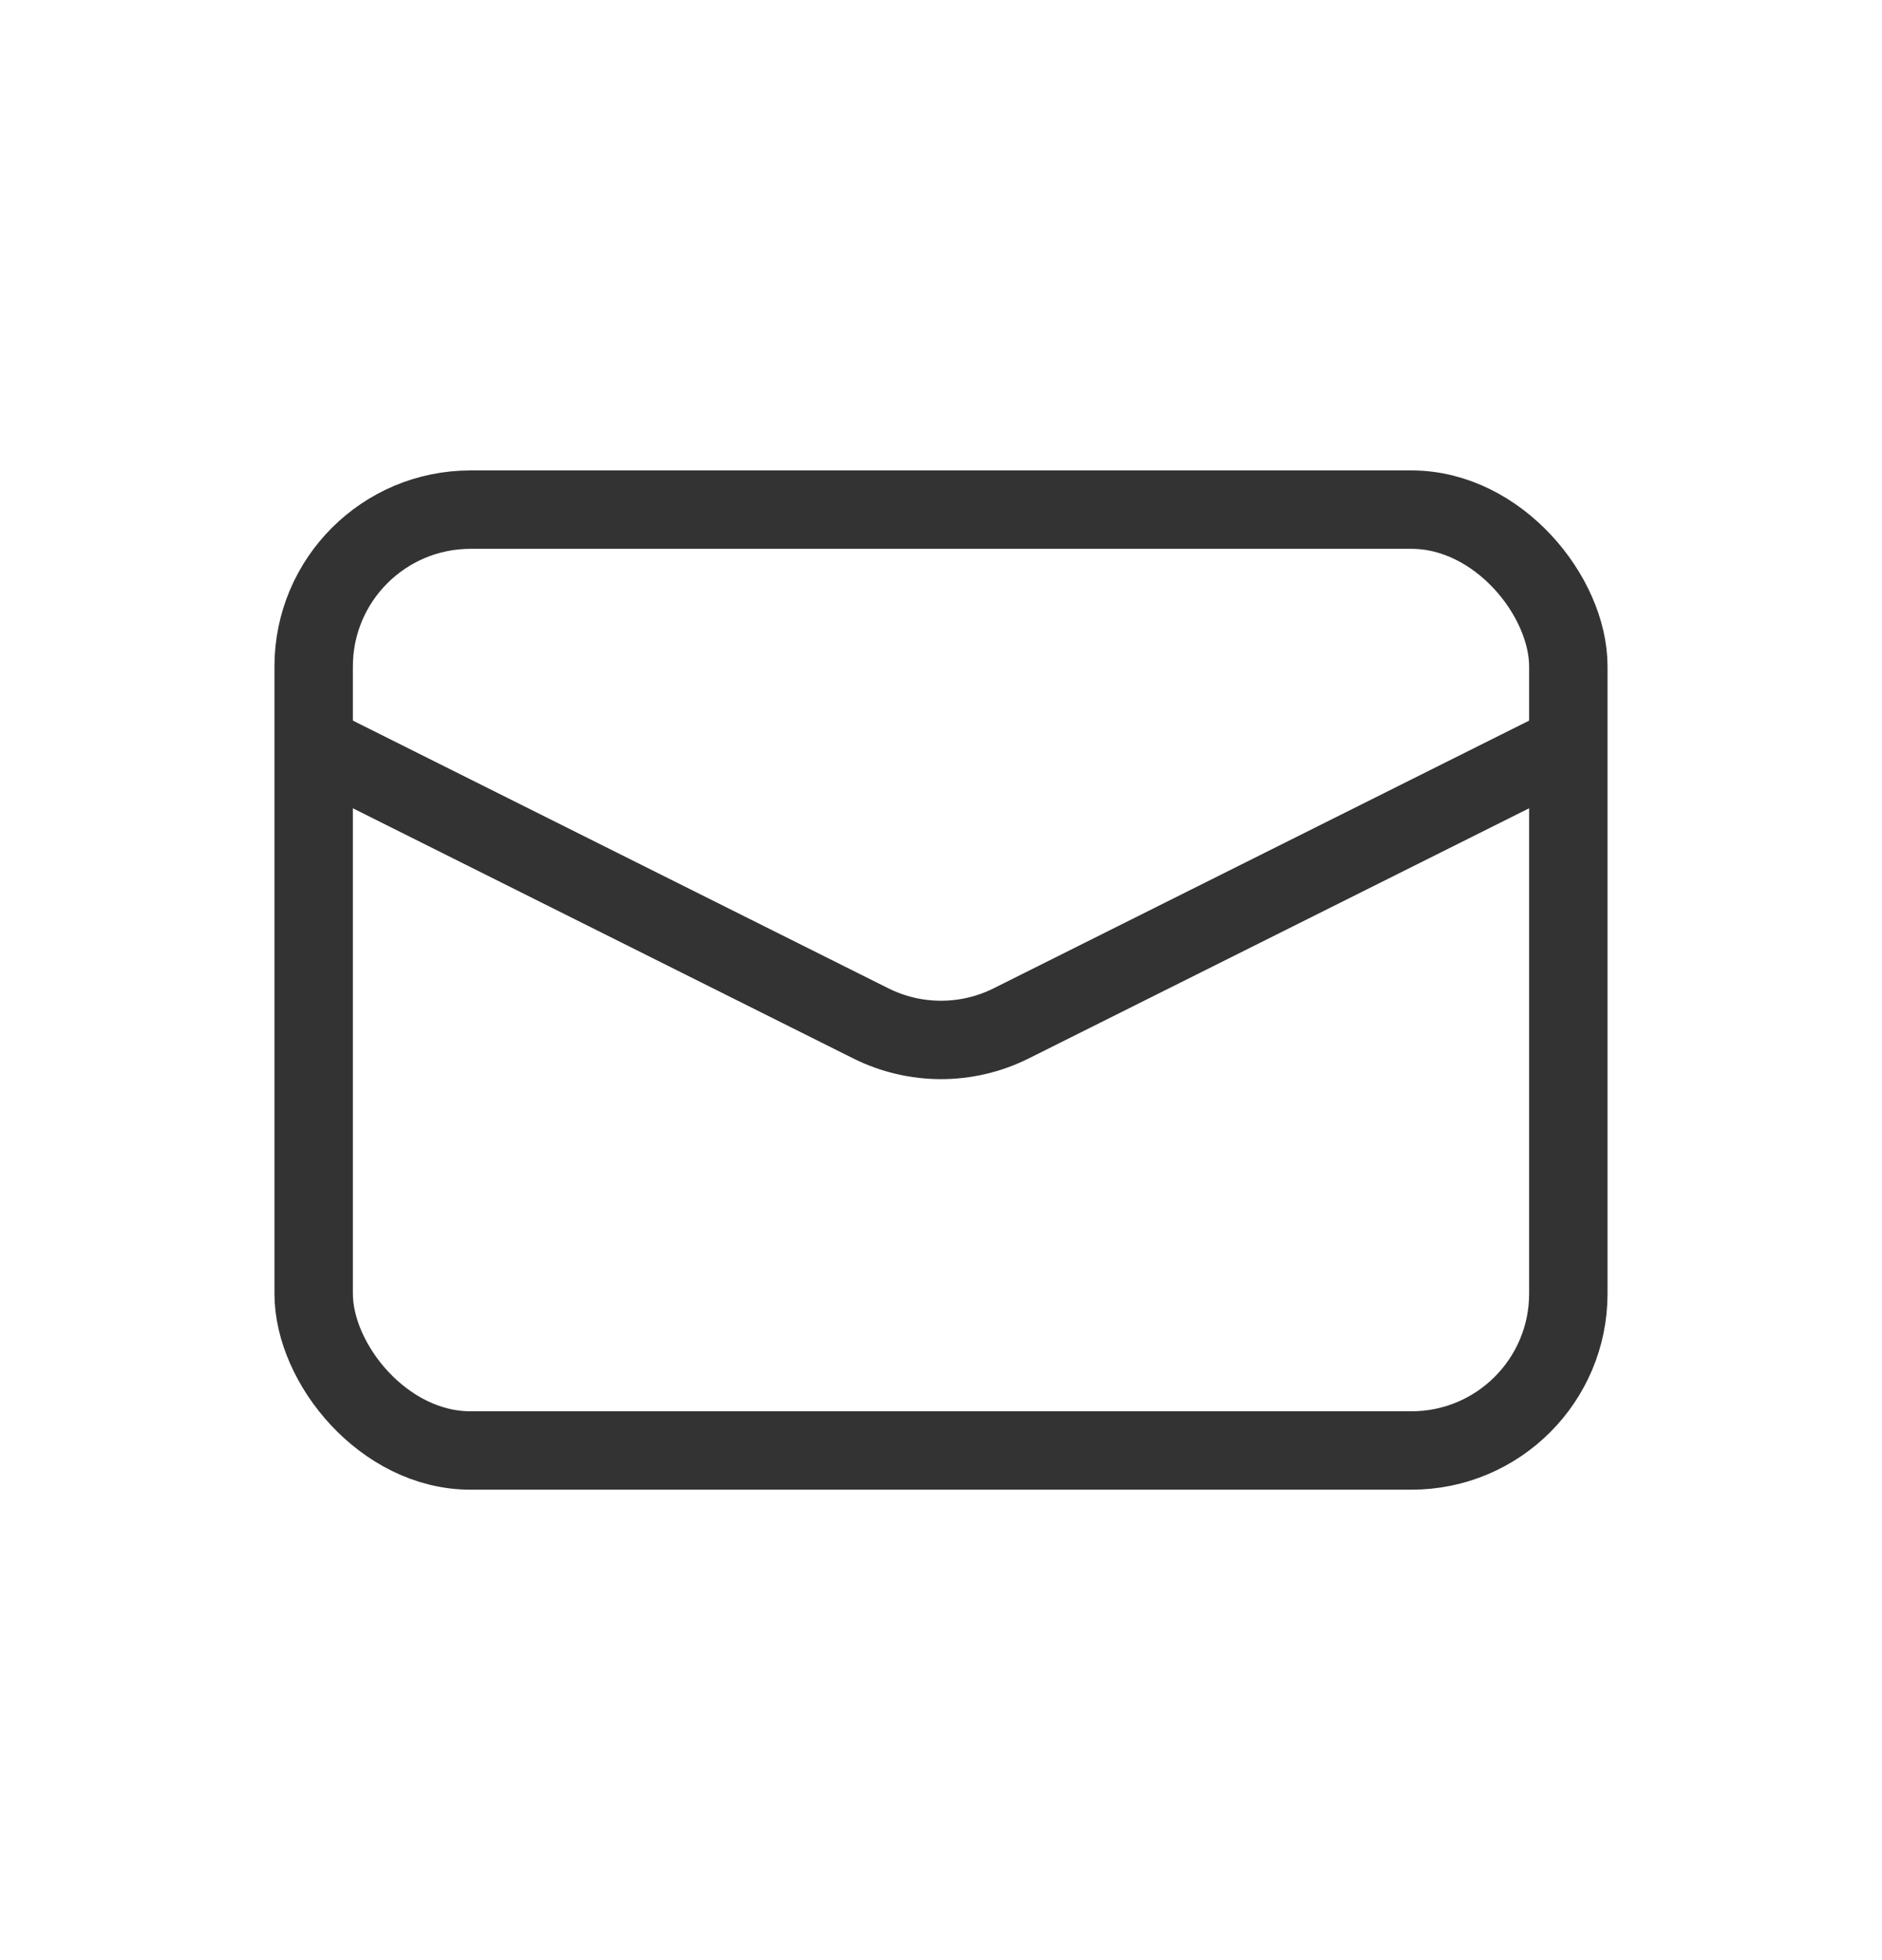
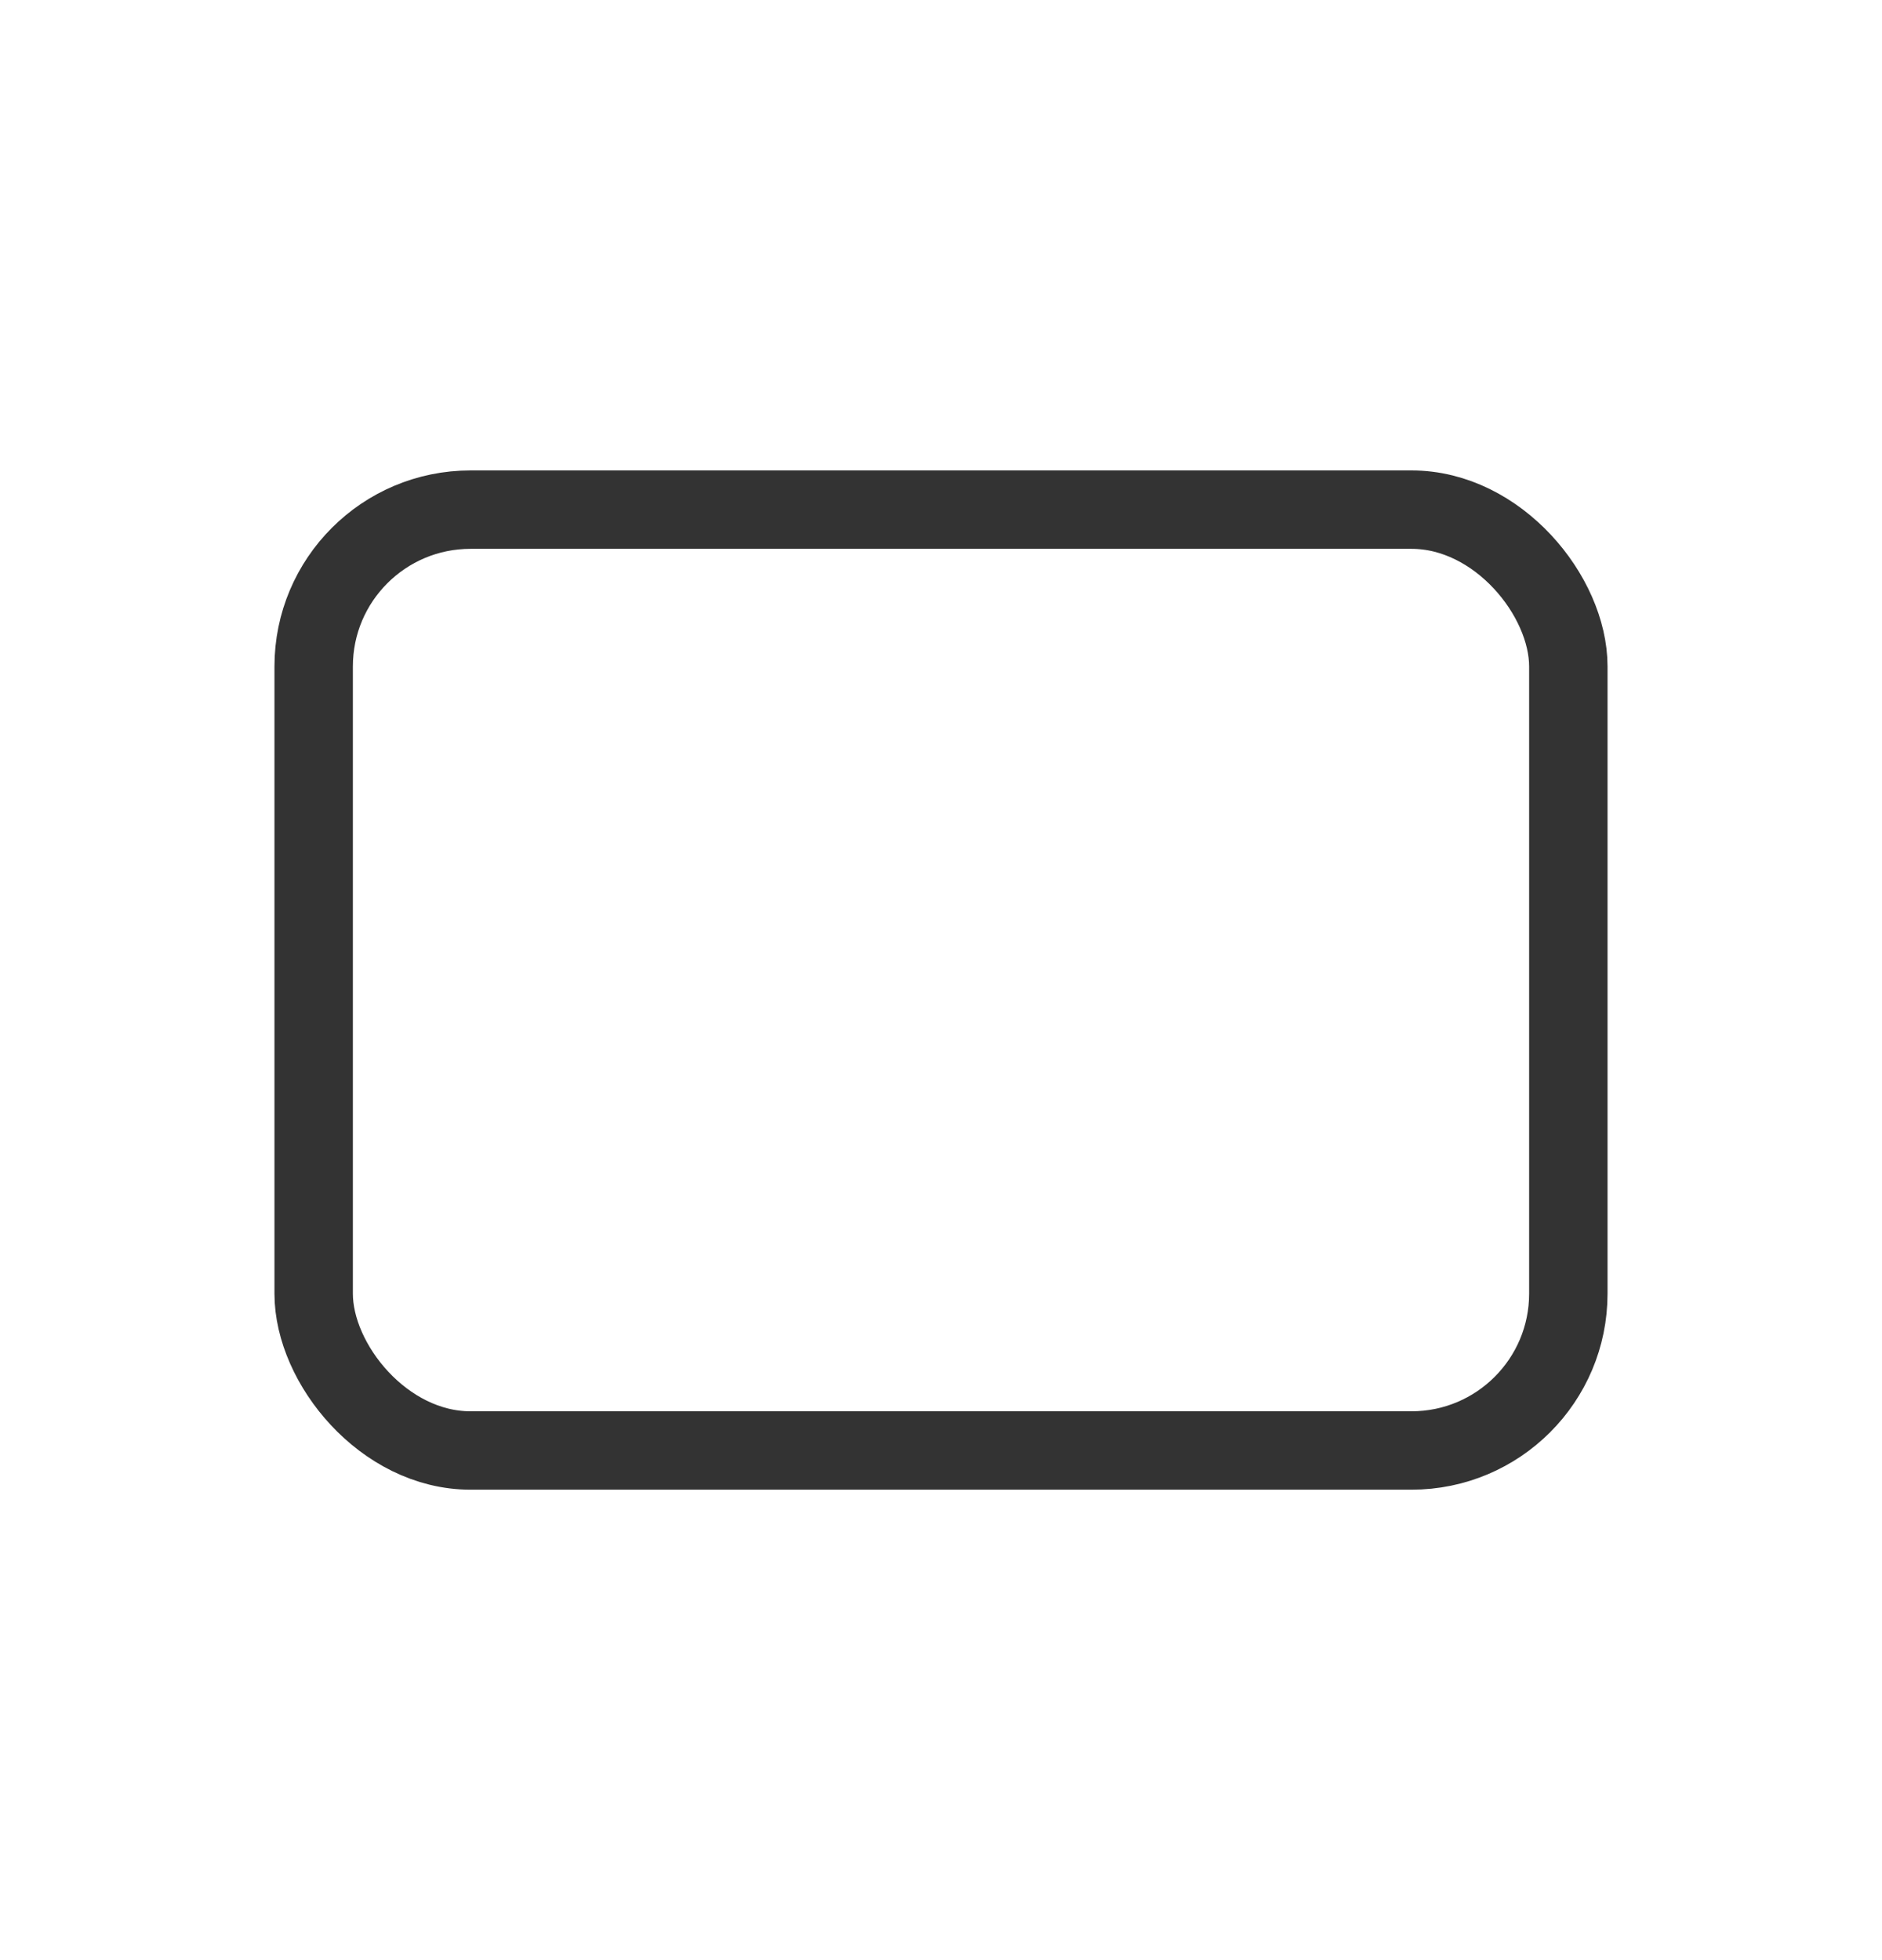
<svg xmlns="http://www.w3.org/2000/svg" width="24" height="25" viewBox="0 0 24 25" fill="none">
  <rect x="4" y="6.5" width="16" height="12" rx="2" stroke="#333333" />
-   <path d="M4 9.5L11.106 13.053C11.669 13.334 12.331 13.334 12.894 13.053L20 9.5" stroke="#333333" />
</svg>